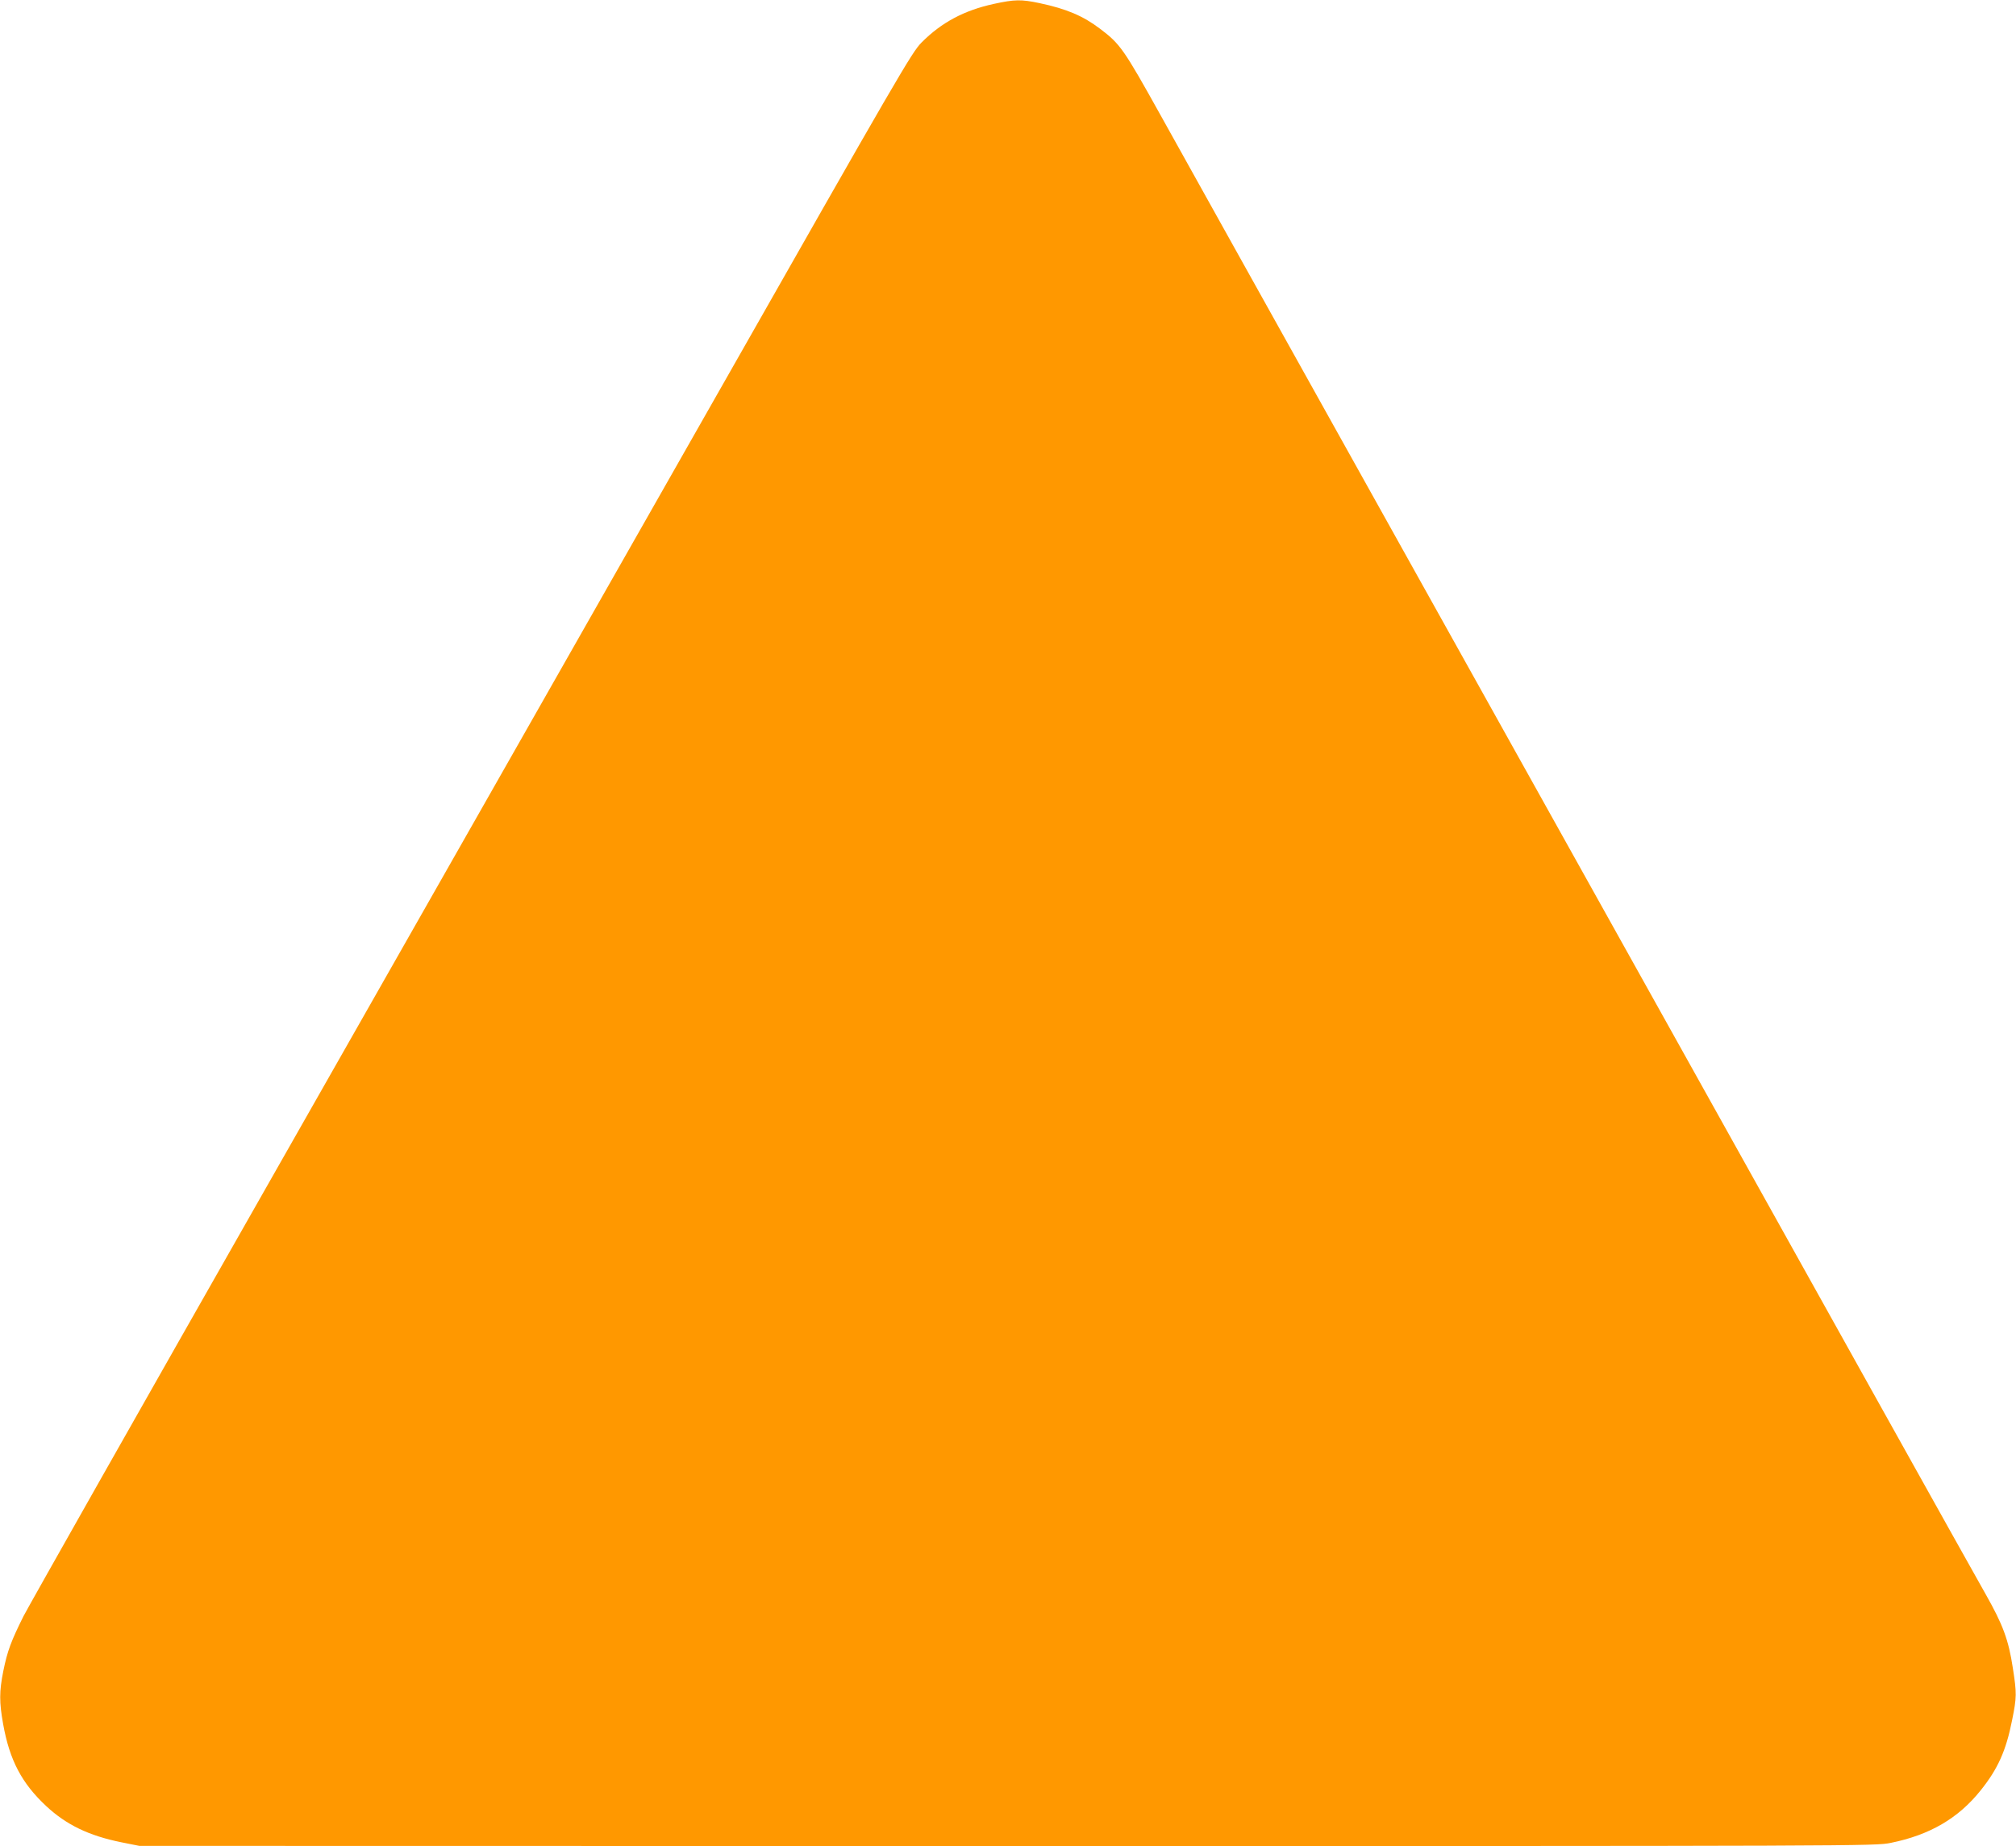
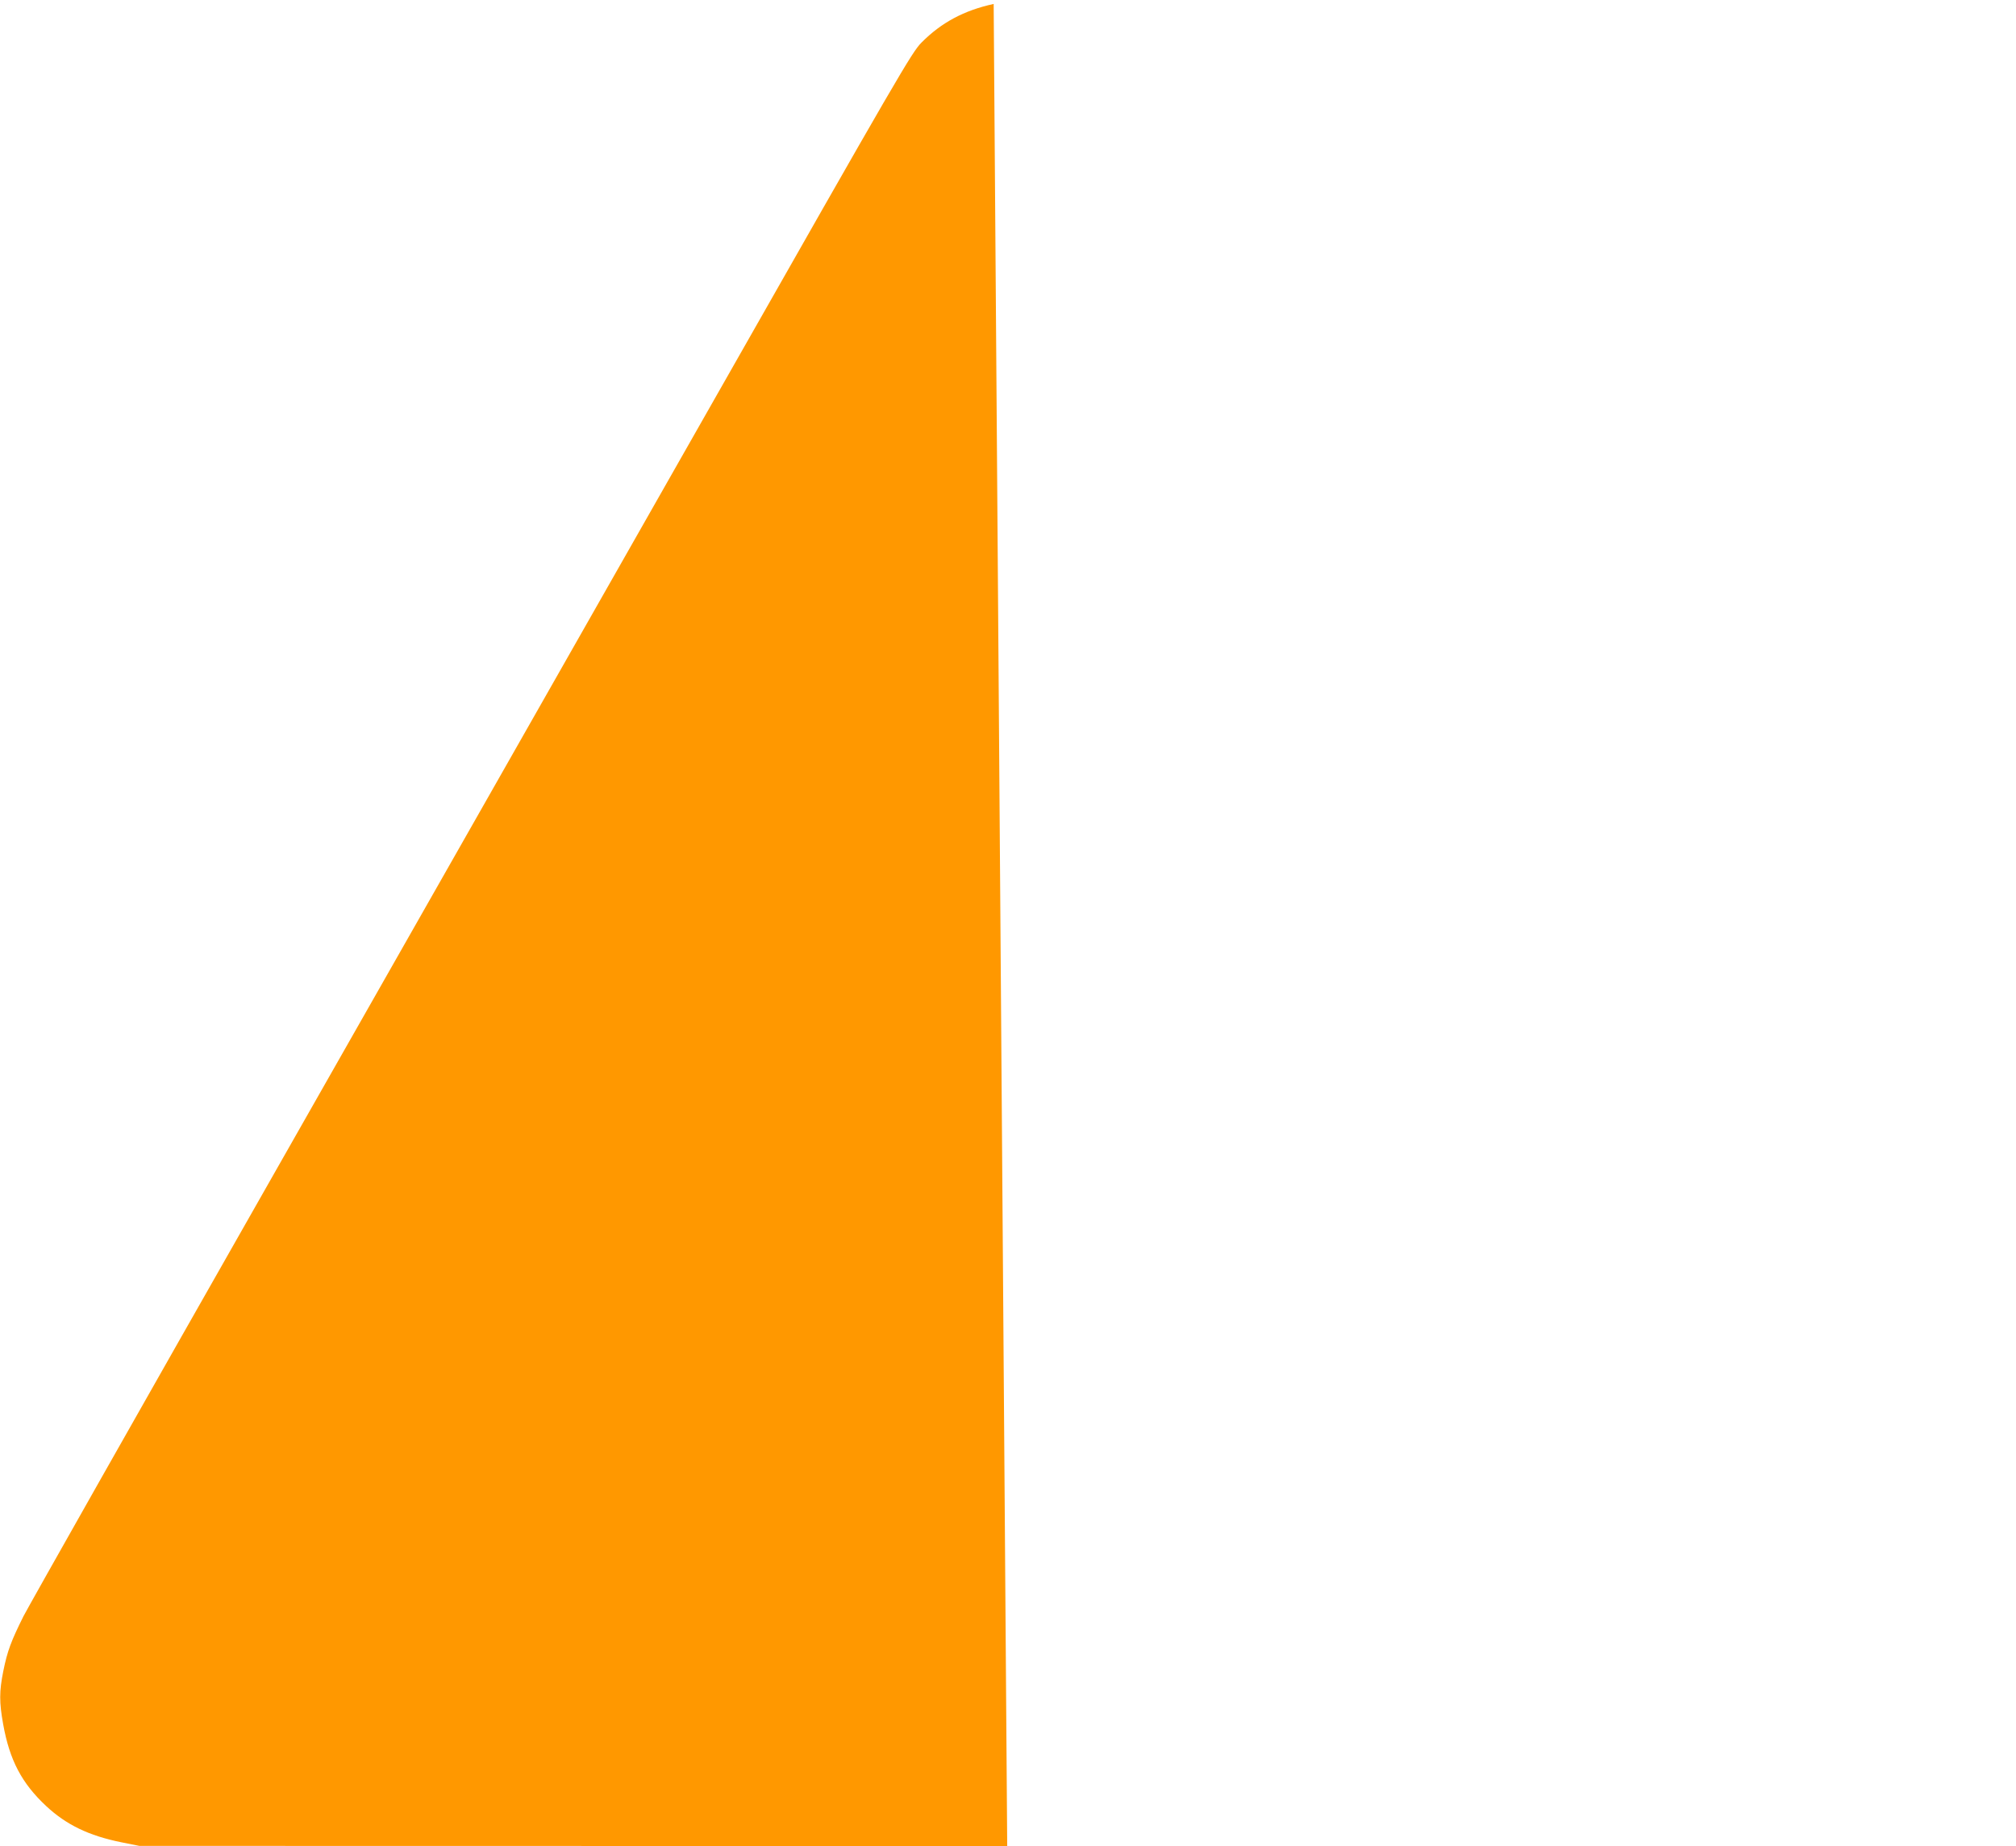
<svg xmlns="http://www.w3.org/2000/svg" version="1.0" width="1280pt" height="1172pt" viewBox="0 0 1280 1172" preserveAspectRatio="xMidYMid meet">
  <g transform="translate(0,1172) scale(0.1,-0.1)" fill="#ff9800" stroke="none">
-     <path d="M6309 11695 c-188 -41 -332 -118 -458 -245 -61 -61 -139 -195 -1321 -2275 -691 -1215 -1945 -3421 -2787 -4901 -842 -1480 -1559 -2747 -1594 -2815 -79 -159 -102 -220 -128 -348 -26 -129 -26 -198 -1 -337 41 -229 118 -375 273 -520 128 -119 270 -188 477 -230 l115 -23 5510 -1 c5463 0 5511 0 5609 20 248 50 430 156 572 334 109 136 161 252 199 444 30 148 30 171 5 332 -27 179 -64 277 -171 466 -33 58 -342 610 -686 1227 -344 617 -809 1451 -1033 1852 -224 402 -647 1160 -940 1685 -293 525 -716 1284 -940 1685 -985 1766 -1437 2576 -1642 2945 -234 420 -255 450 -383 547 -108 82 -214 127 -384 163 -118 25 -159 24 -292 -5z" />
+     <path d="M6309 11695 c-188 -41 -332 -118 -458 -245 -61 -61 -139 -195 -1321 -2275 -691 -1215 -1945 -3421 -2787 -4901 -842 -1480 -1559 -2747 -1594 -2815 -79 -159 -102 -220 -128 -348 -26 -129 -26 -198 -1 -337 41 -229 118 -375 273 -520 128 -119 270 -188 477 -230 l115 -23 5510 -1 z" />
  </g>
</svg>